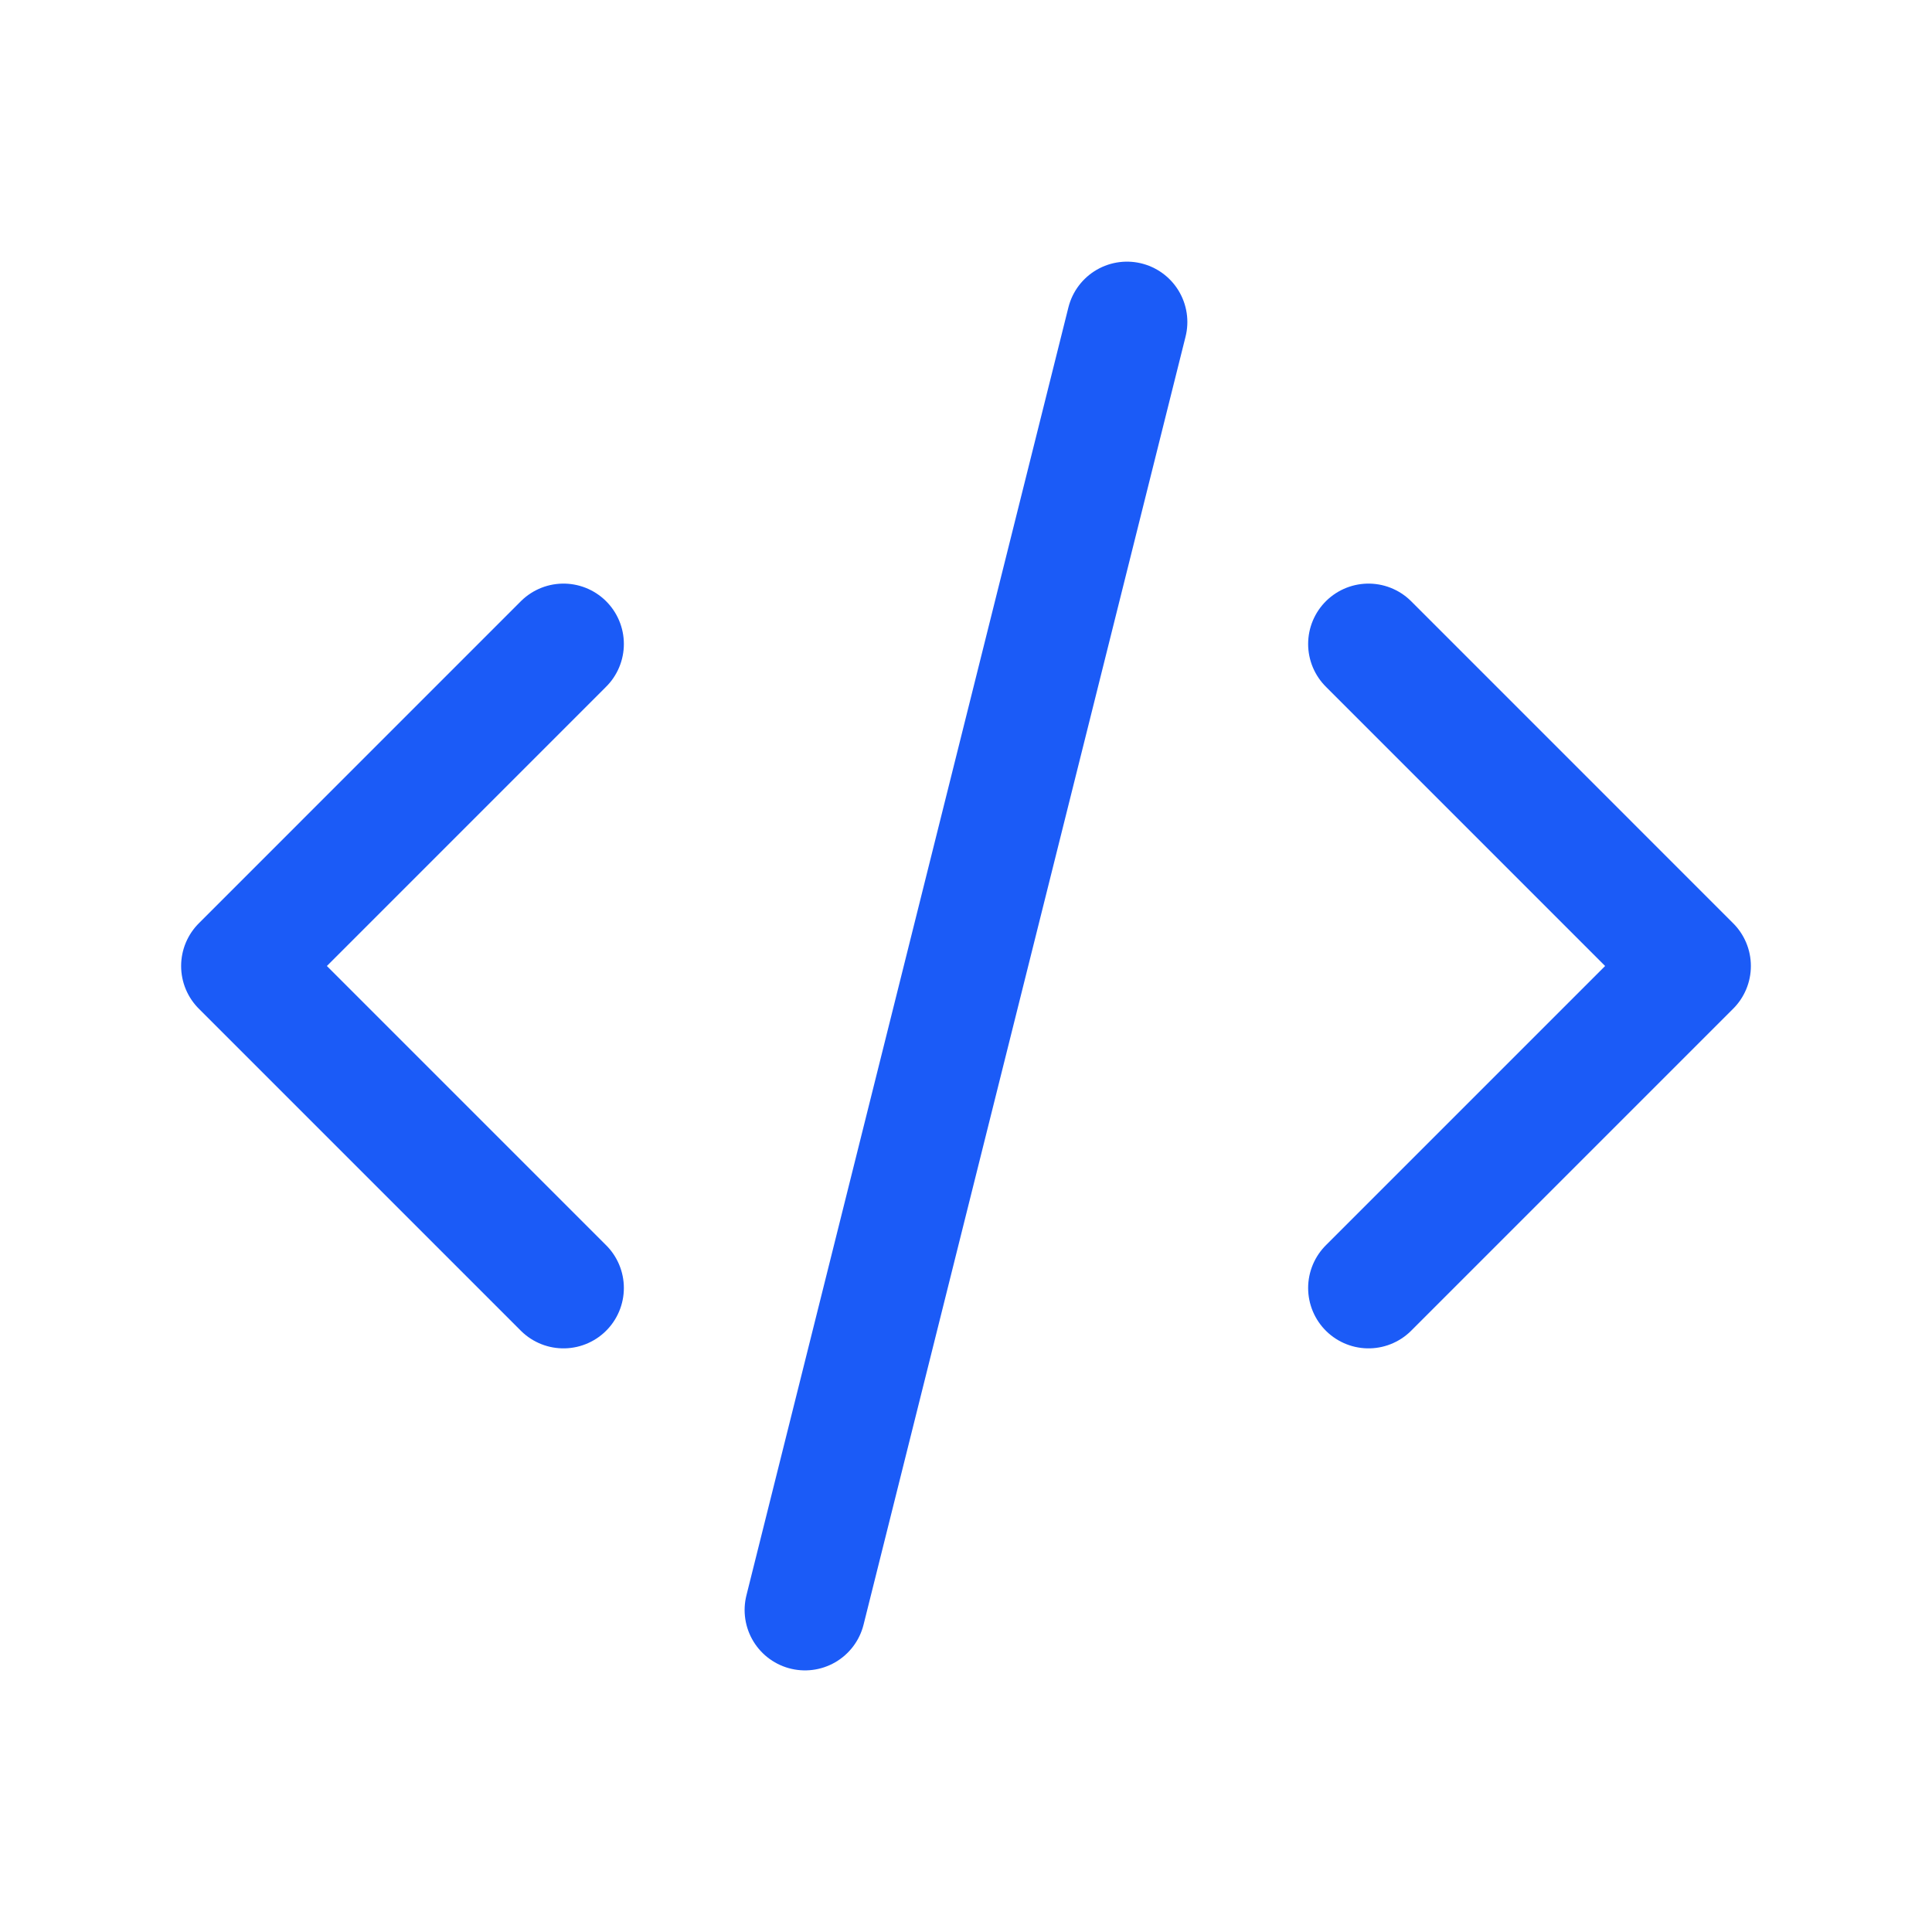
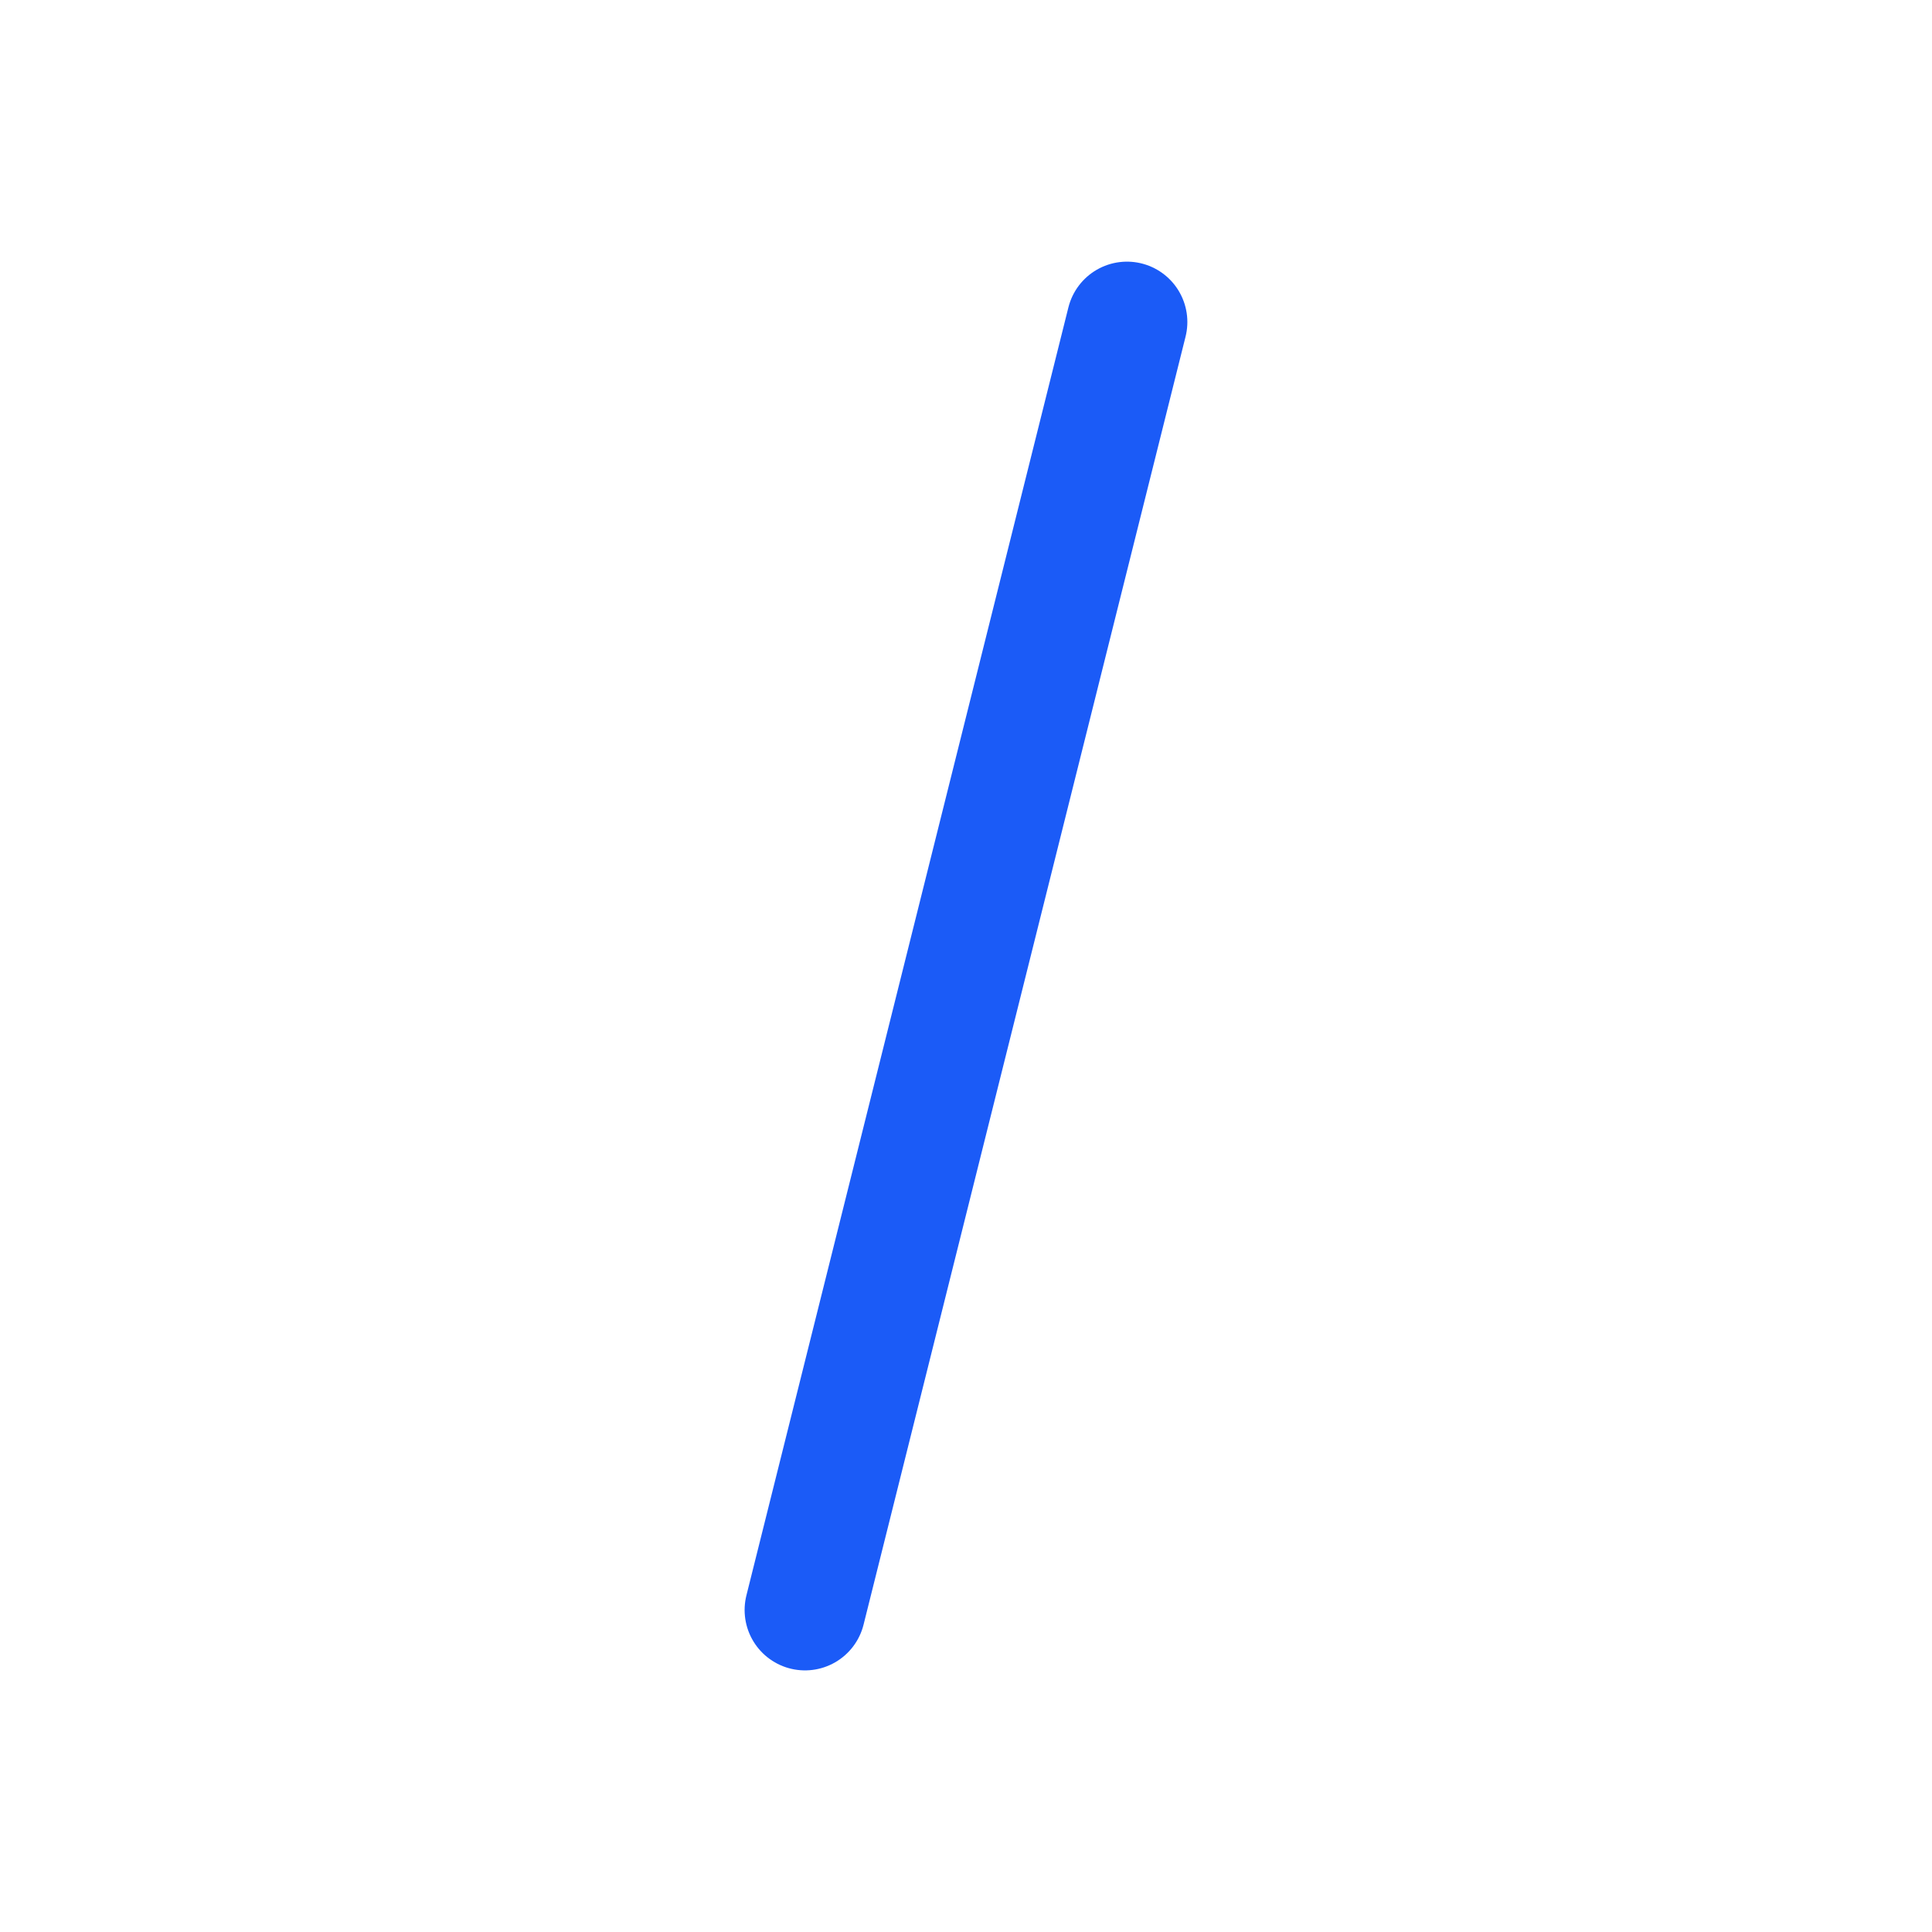
<svg xmlns="http://www.w3.org/2000/svg" width="56" height="56" viewBox="0 0 56 56" fill="none">
-   <path d="M16.333 18.666L7 28L16.333 37.333" stroke="#1B5BF7" stroke-width="3.5" stroke-linecap="round" stroke-linejoin="round" />
-   <path d="M39.667 18.666L49 28L39.667 37.333" stroke="#1B5BF7" stroke-width="3.5" stroke-linecap="round" stroke-linejoin="round" />
  <path d="M32.666 9.334L23.333 46.667" stroke="#1B5BF7" stroke-width="3.5" stroke-linecap="round" stroke-linejoin="round" />
</svg>